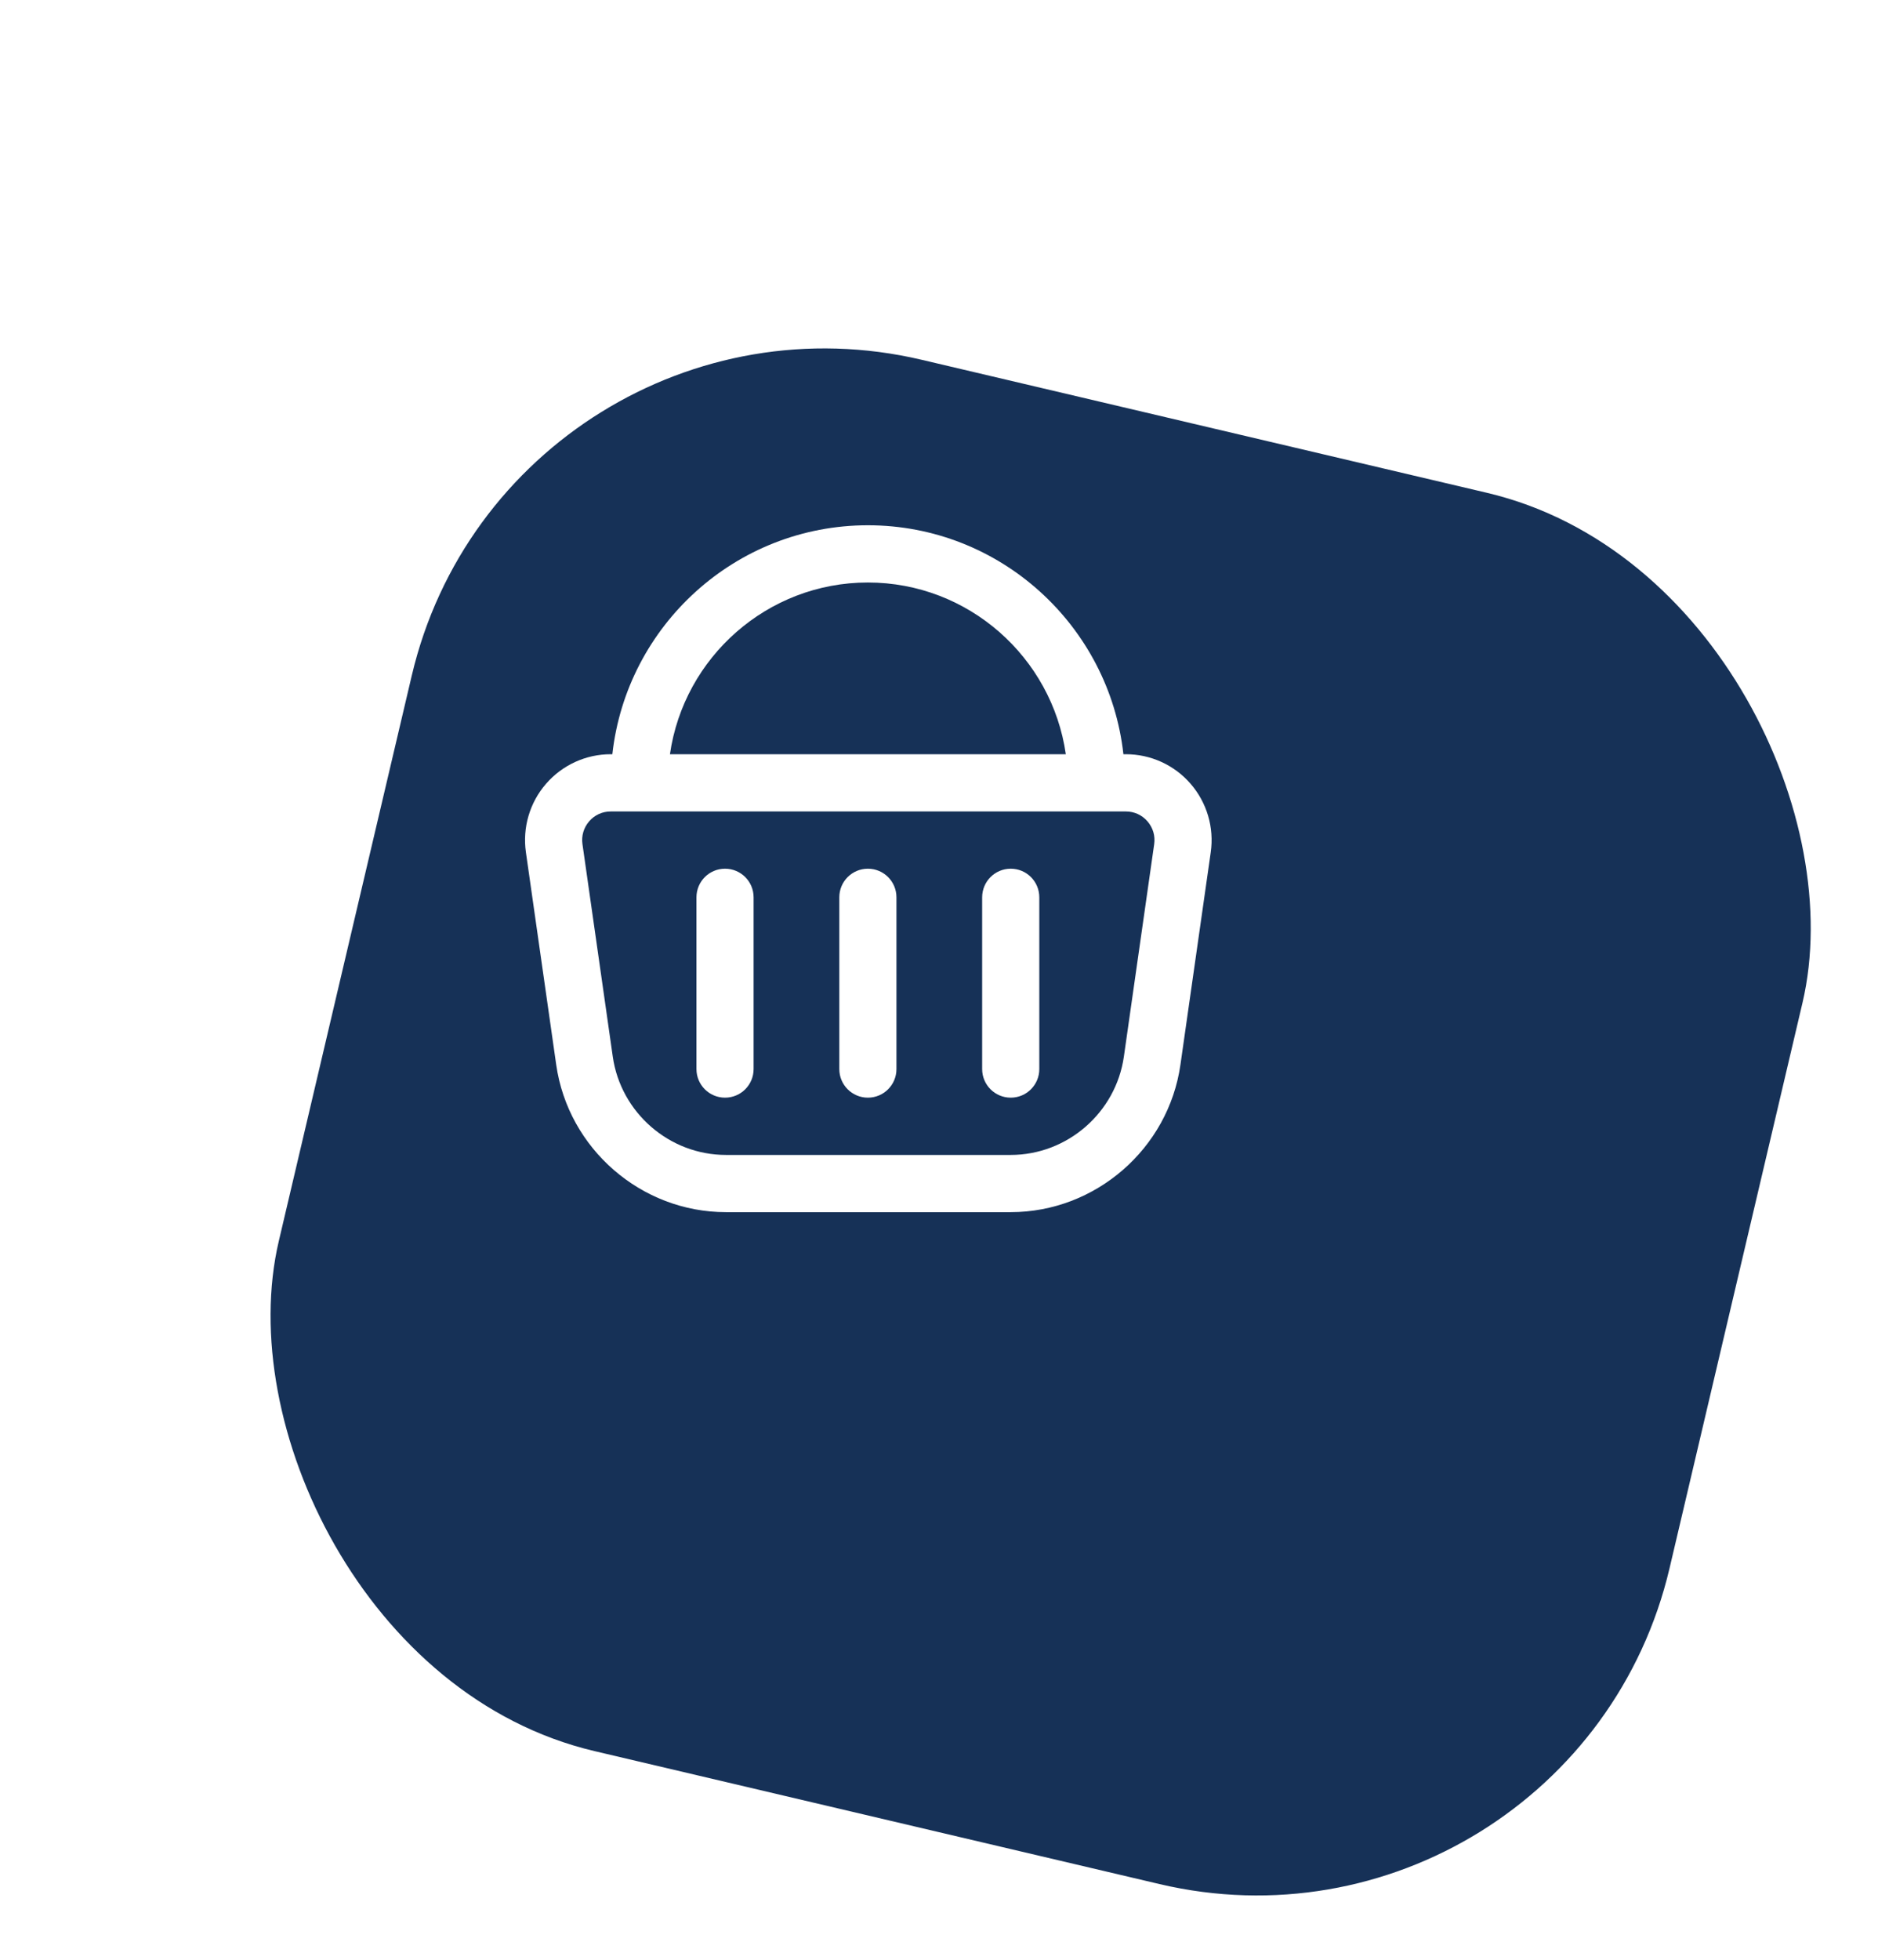
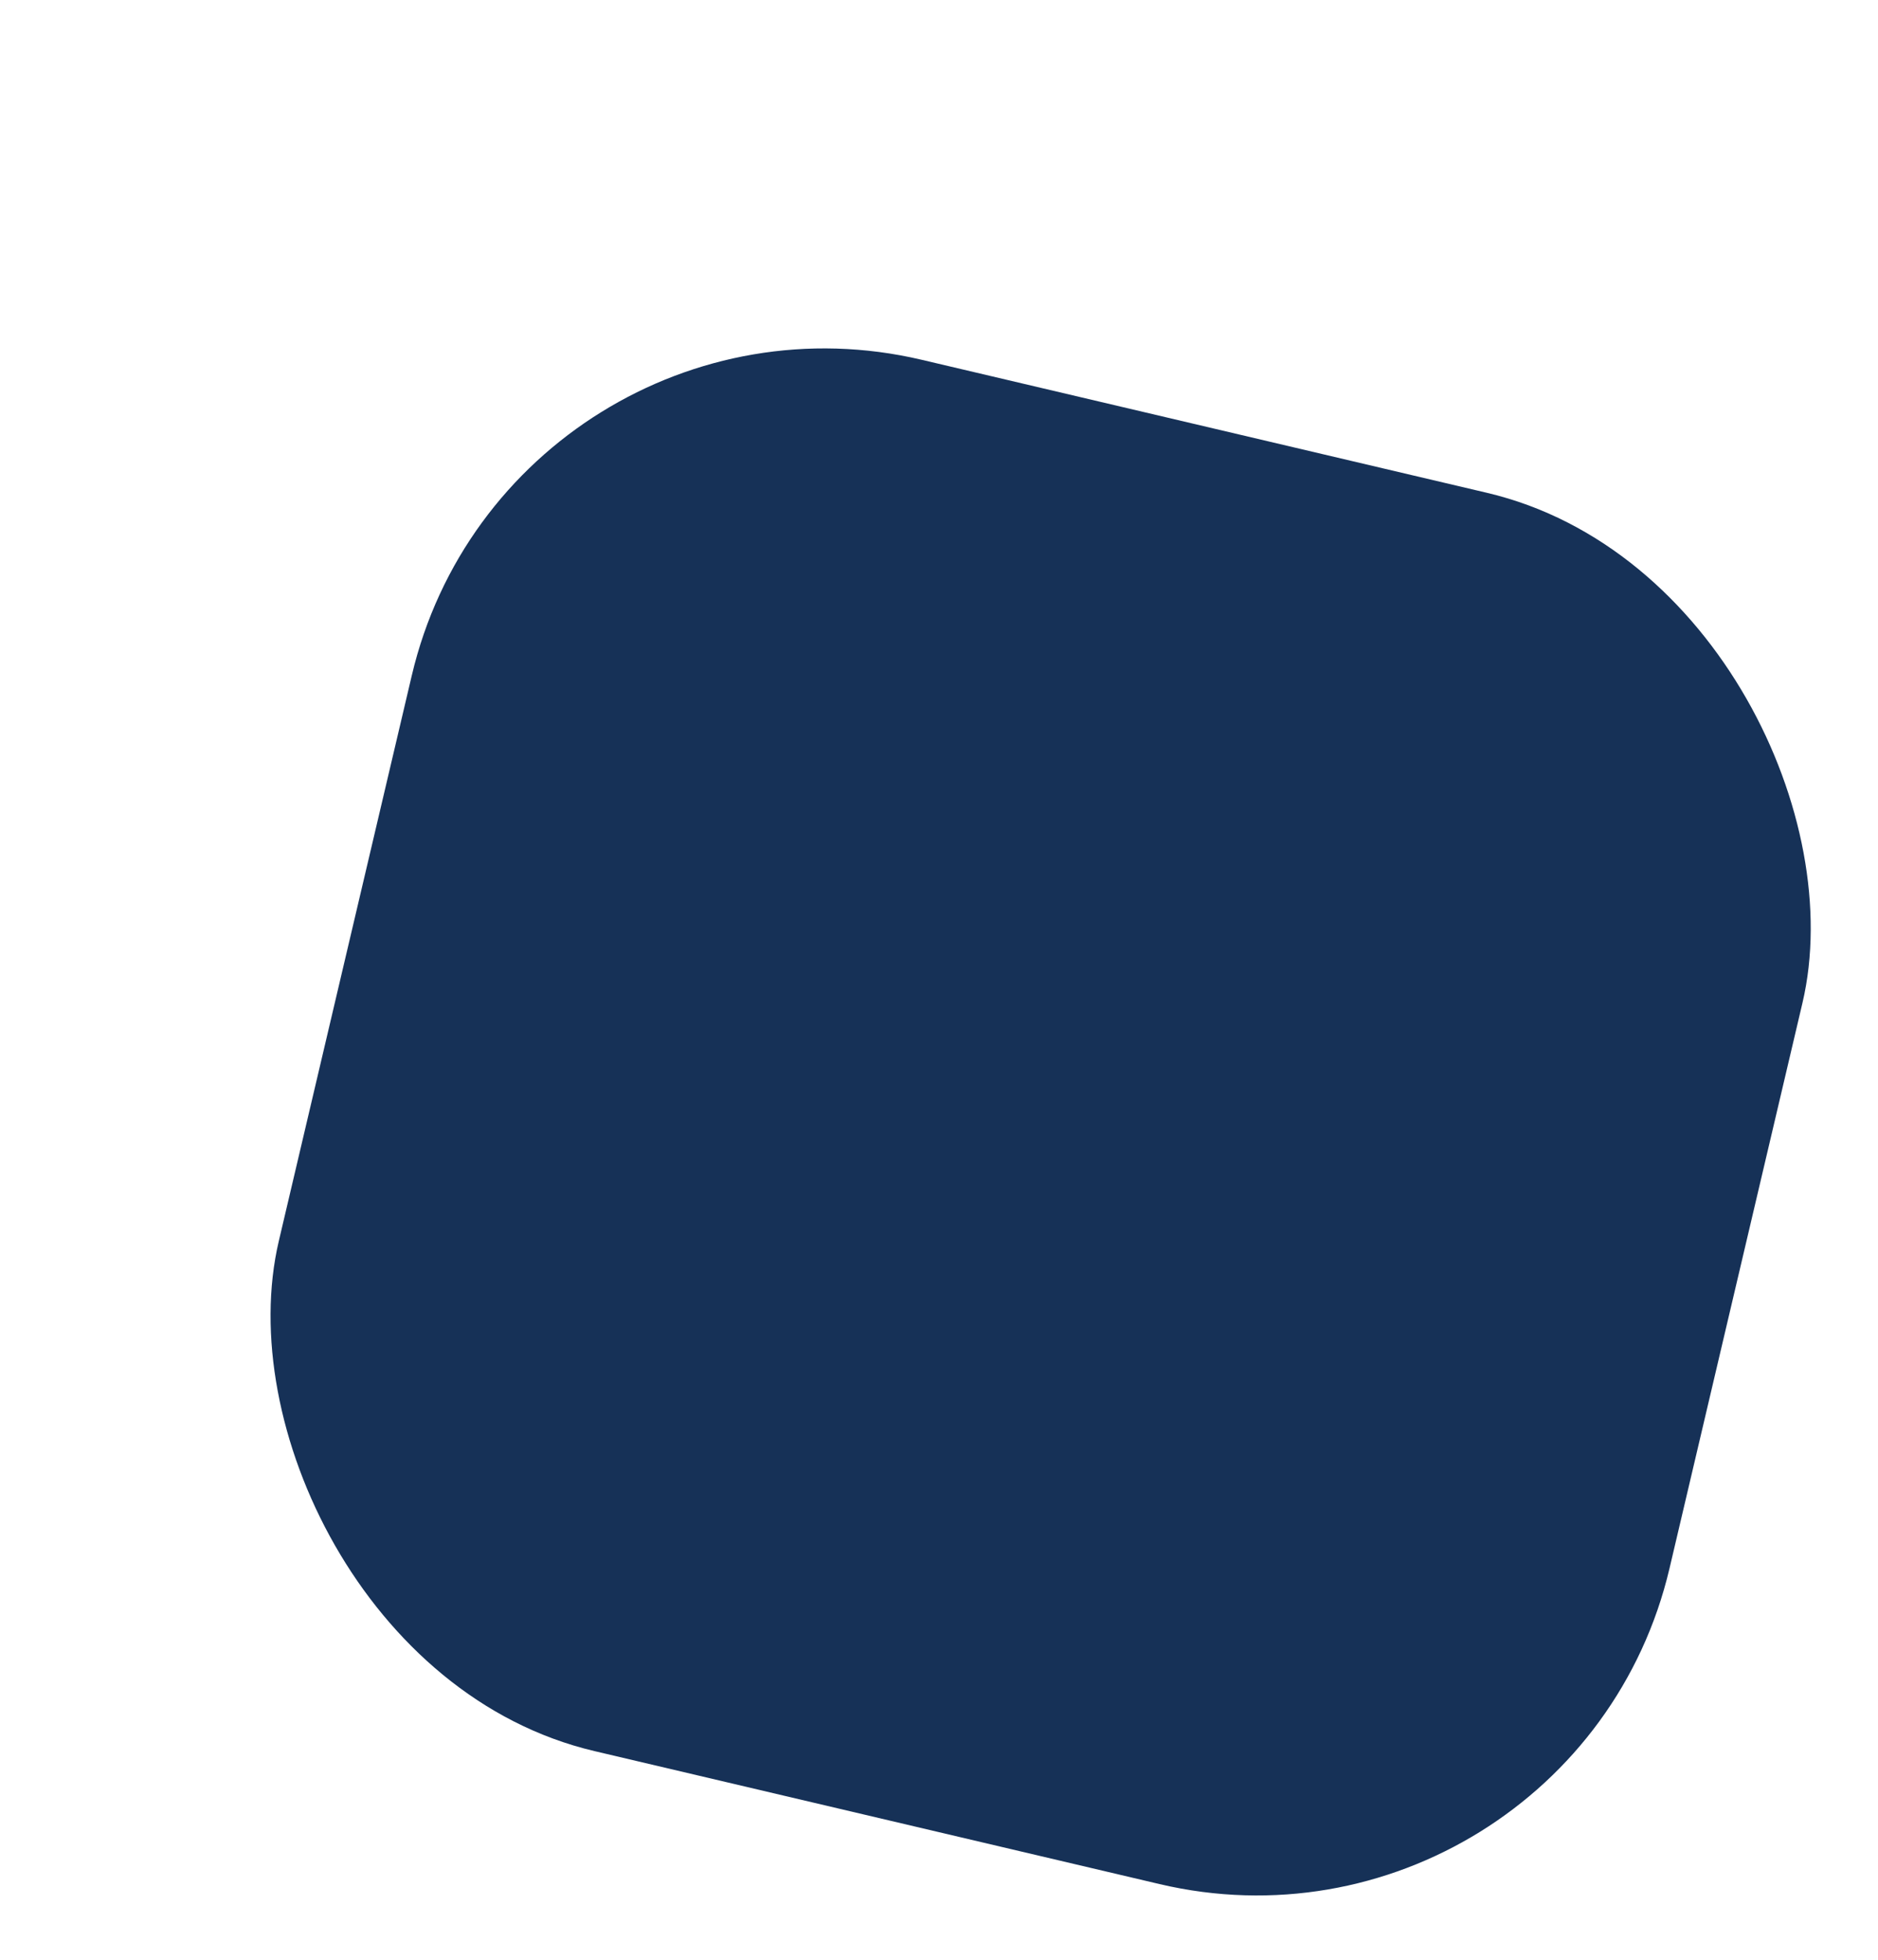
<svg xmlns="http://www.w3.org/2000/svg" width="93" height="97" viewBox="0 0 93 97" fill="none">
  <g filter="url(#filter0_d_756_4656)">
    <rect x="16.199" width="70.749" height="70.749" rx="21" transform="rotate(13.237 16.199 0)" fill="#163157" />
  </g>
-   <path d="M58.961 38.798C58.155 37.867 56.986 37.333 55.754 37.333H55.632C54.926 30.967 49.522 26 42.978 26C36.435 26 31.03 30.967 30.324 37.333H30.245C29.014 37.333 27.847 37.867 27.039 38.798C26.231 39.729 25.869 40.963 26.043 42.185L27.544 52.703C28.138 56.864 31.752 60 35.948 60H50.052C54.249 60 57.862 56.862 58.456 52.703L59.957 42.185C60.131 40.964 59.768 39.73 58.961 38.798ZM42.978 28.833C47.958 28.833 52.091 32.535 52.78 37.333H33.176C33.865 32.535 37.998 28.833 42.978 28.833ZM57.156 41.785L55.655 52.302C55.259 55.076 52.851 57.168 50.052 57.168H35.948C33.148 57.168 30.74 55.076 30.345 52.302L28.844 41.785C28.785 41.372 28.904 40.971 29.175 40.655C29.448 40.34 29.827 40.167 30.243 40.167H55.754C56.17 40.167 56.549 40.34 56.824 40.655C57.095 40.971 57.215 41.372 57.156 41.785ZM44.393 44.417V52.917C44.393 53.7 43.761 54.333 42.978 54.333C42.196 54.333 41.563 53.7 41.563 52.917V44.417C41.563 43.633 42.196 43 42.978 43C43.761 43 44.393 43.633 44.393 44.417ZM51.467 44.417V52.917C51.467 53.7 50.835 54.333 50.052 54.333C49.27 54.333 48.637 53.7 48.637 52.917V44.417C48.637 43.633 49.27 43 50.052 43C50.835 43 51.467 43.633 51.467 44.417ZM37.319 44.417V52.917C37.319 53.7 36.686 54.333 35.904 54.333C35.122 54.333 34.489 53.7 34.489 52.917V44.417C34.489 43.633 35.122 43 35.904 43C36.686 43 37.319 43.633 37.319 44.417Z" fill="white" />
  <defs>
    <filter id="filter0_d_756_4656" x="4.244" y="4.246" width="88.679" height="92.678" filterUnits="userSpaceOnUse" color-interpolation-filters="sRGB">
      <feFlood flood-opacity="0" result="BackgroundImageFix" />
      <feColorMatrix in="SourceAlpha" type="matrix" values="0 0 0 0 0 0 0 0 0 0 0 0 0 0 0 0 0 0 127 0" result="hardAlpha" />
      <feMorphology radius="5" operator="erode" in="SourceAlpha" result="effect1_dropShadow_756_4656" />
      <feOffset dx="9" dy="13" />
      <feGaussianBlur stdDeviation="4.05" />
      <feComposite in2="hardAlpha" operator="out" />
      <feColorMatrix type="matrix" values="0 0 0 0 0 0 0 0 0 0 0 0 0 0 0 0 0 0 0.25 0" />
      <feBlend mode="normal" in2="BackgroundImageFix" result="effect1_dropShadow_756_4656" />
      <feBlend mode="normal" in="SourceGraphic" in2="effect1_dropShadow_756_4656" result="shape" />
    </filter>
  </defs>
</svg>